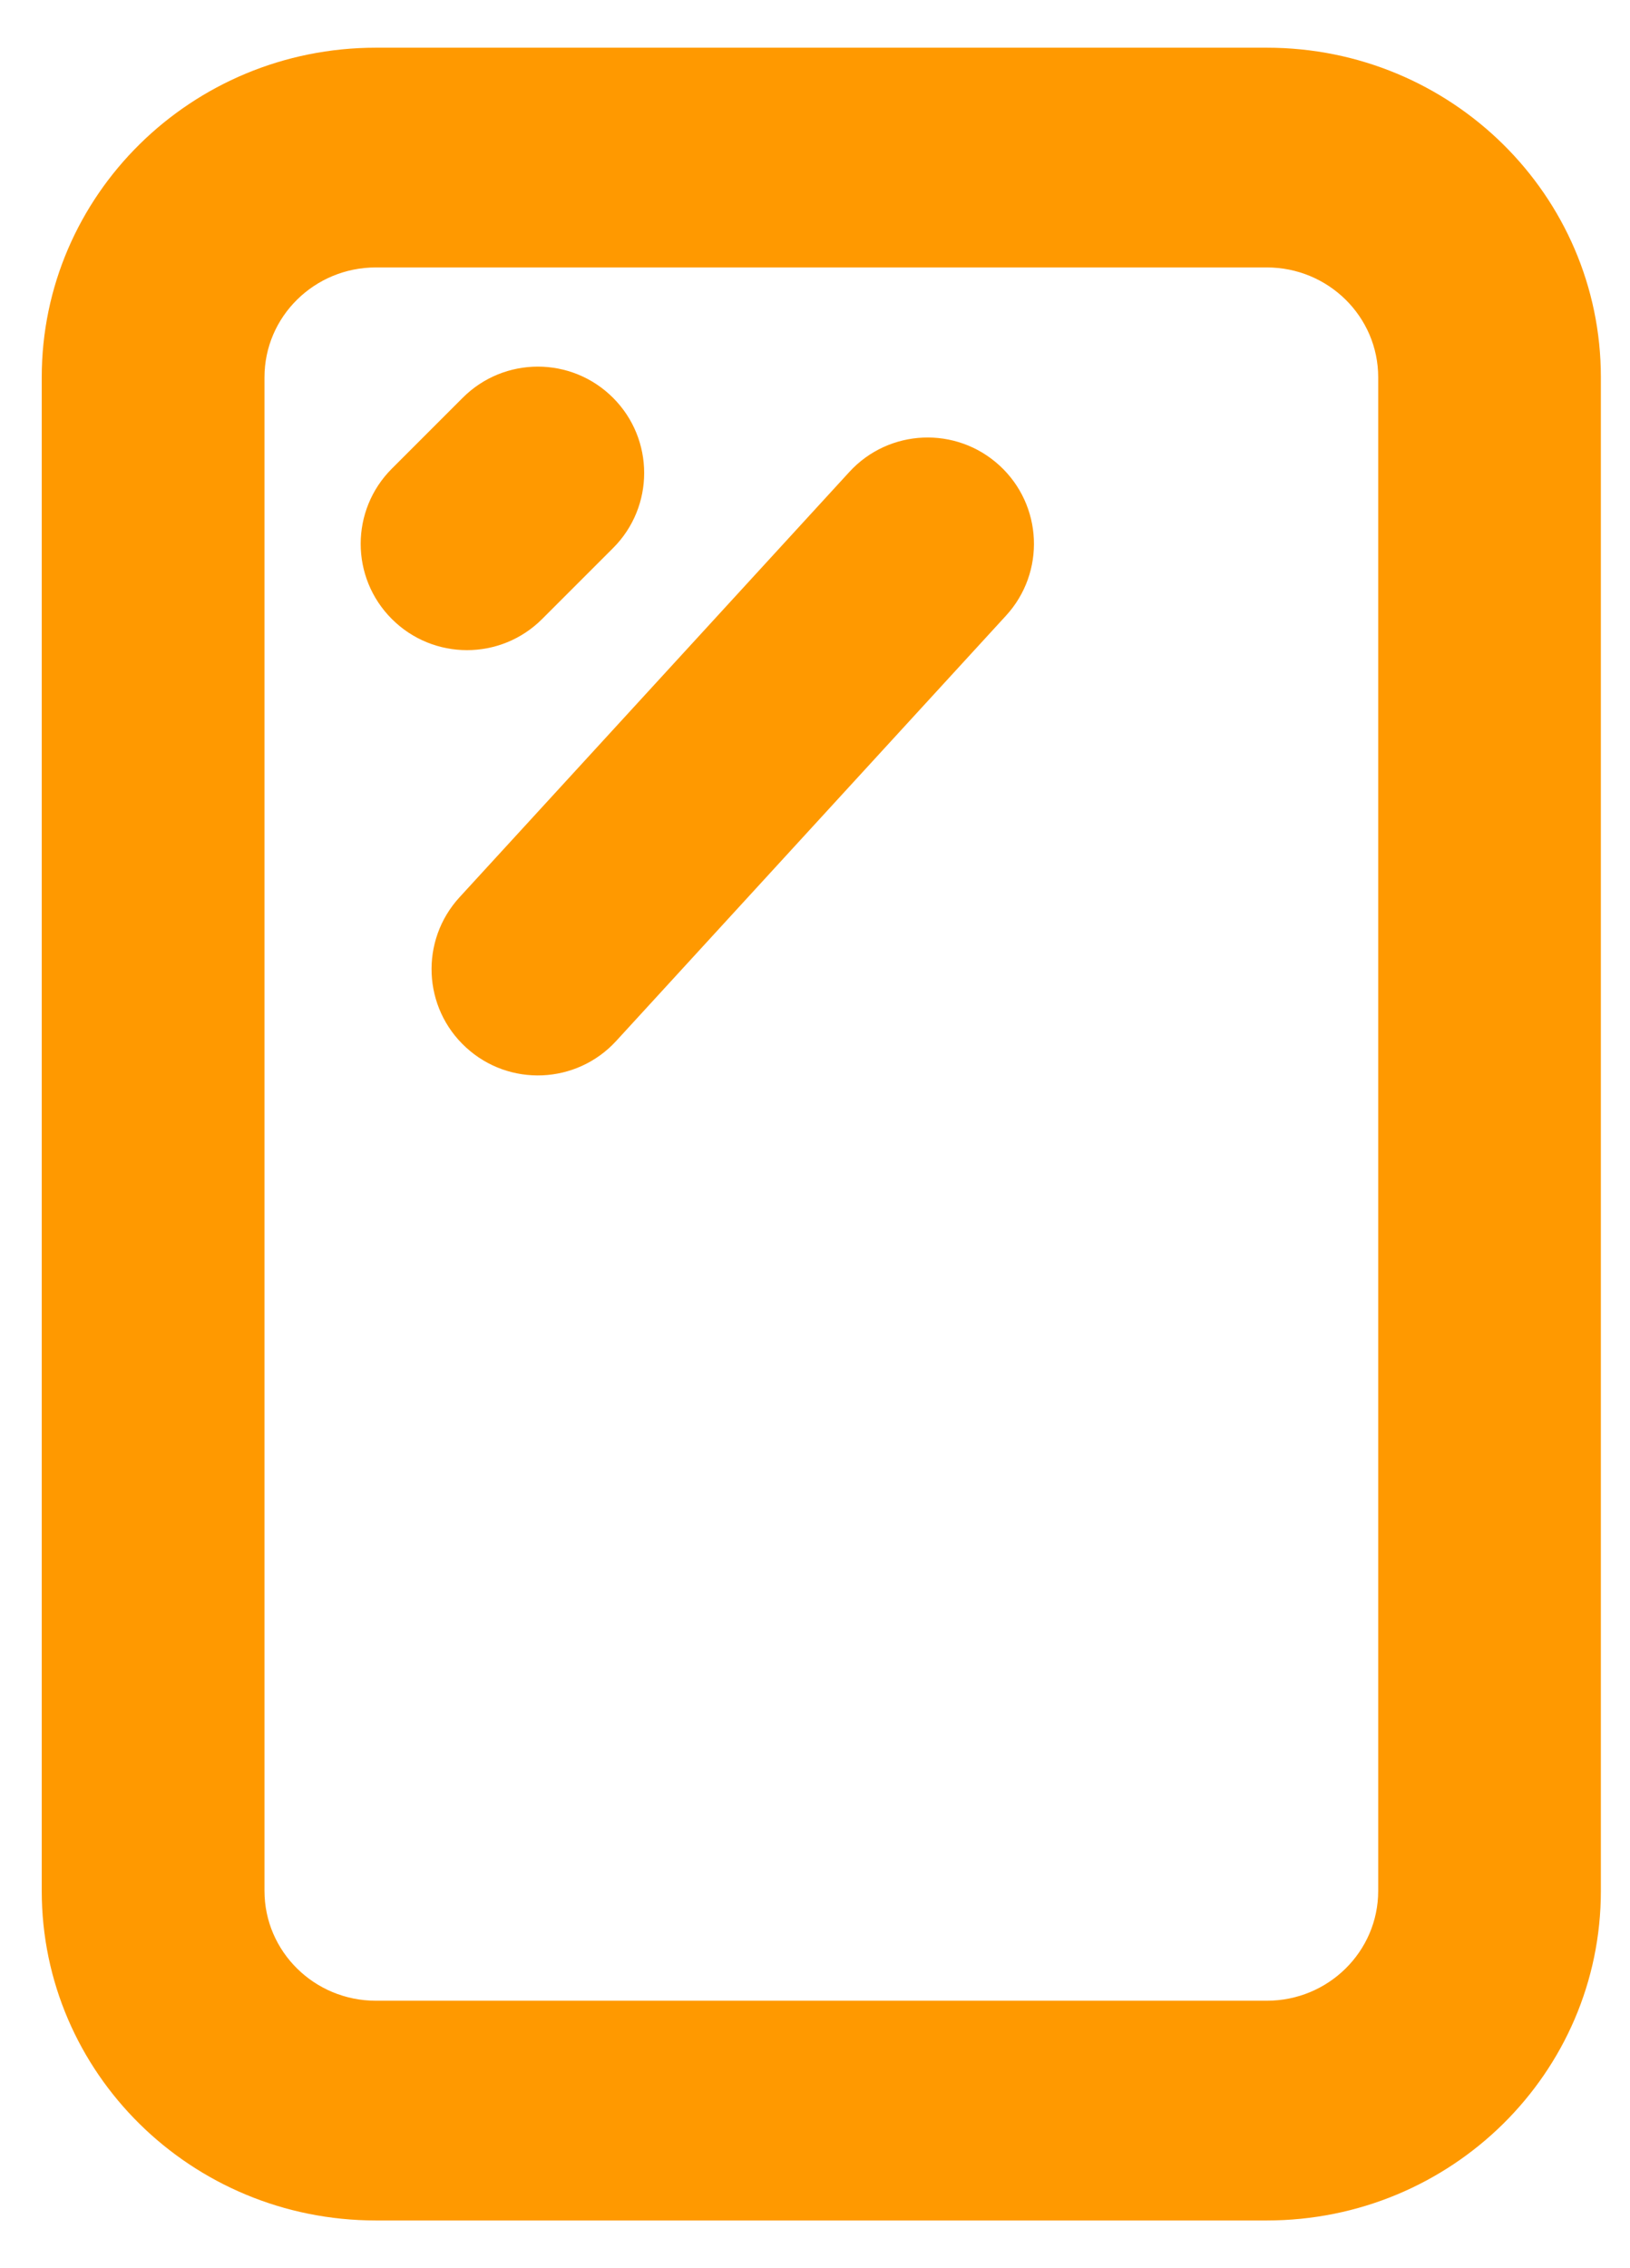
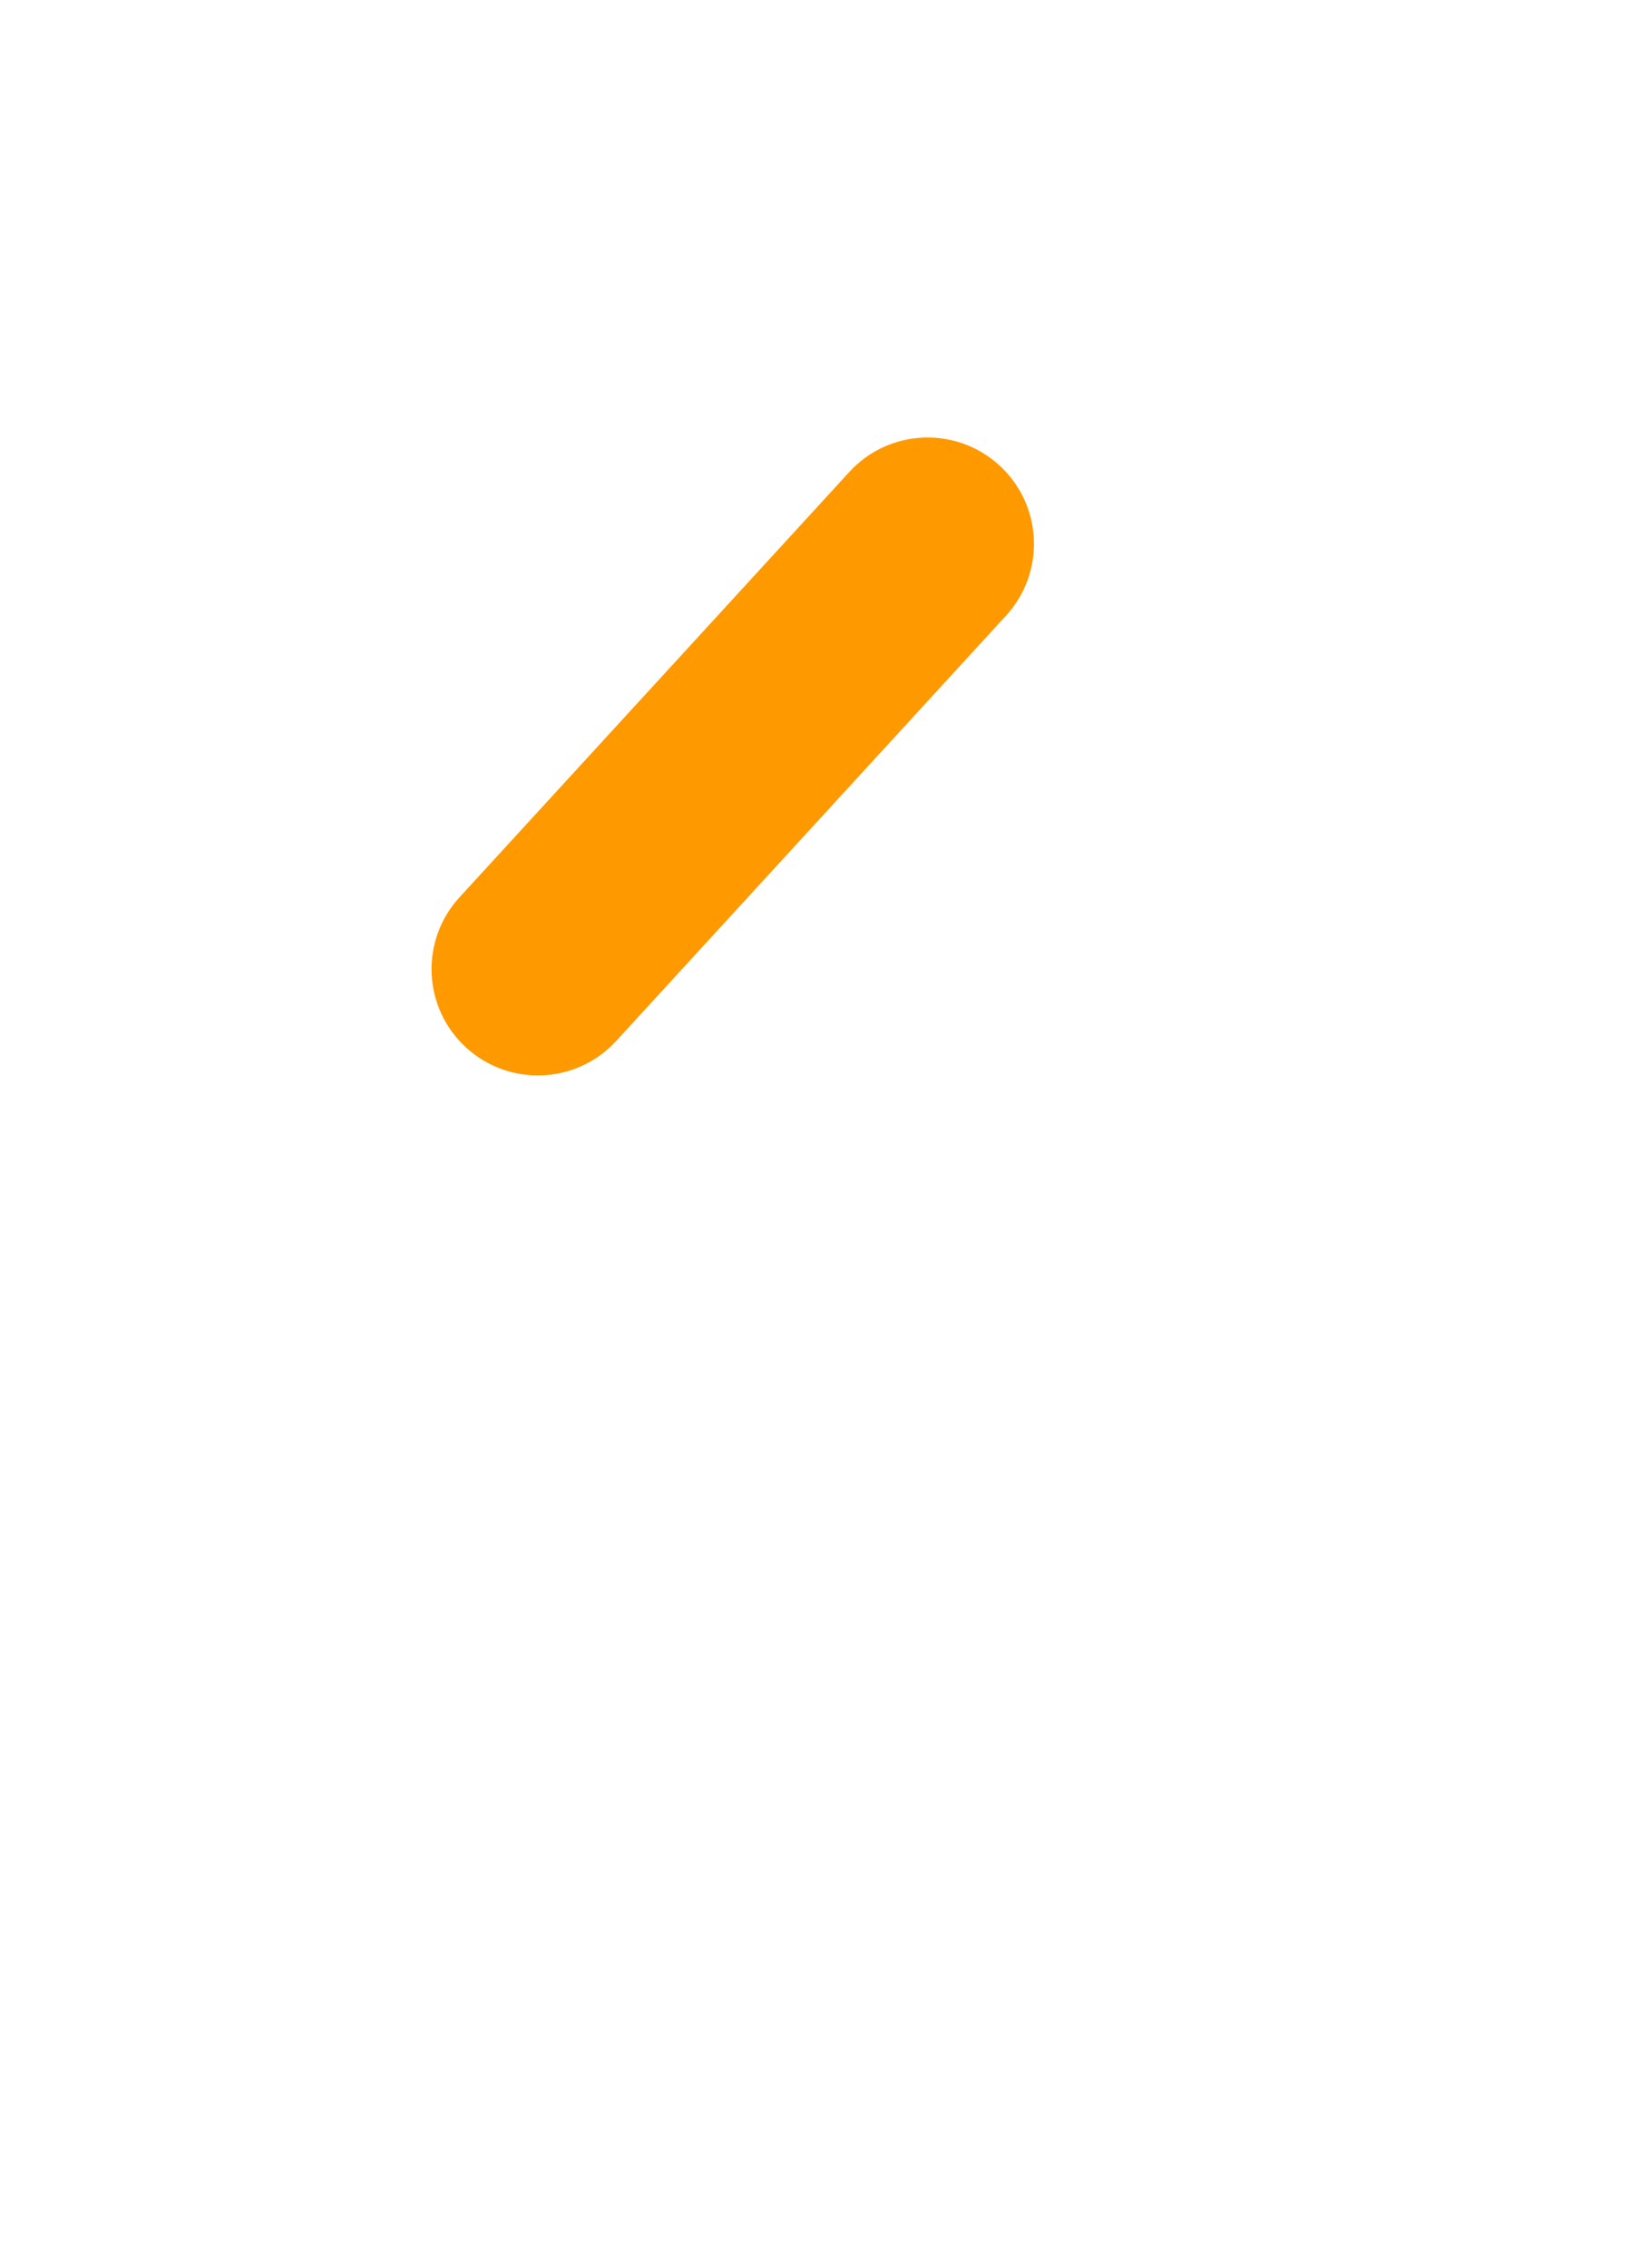
<svg xmlns="http://www.w3.org/2000/svg" width="23" height="32" viewBox="0 0 23 32" fill="none">
-   <path fill-rule="evenodd" clip-rule="evenodd" d="M5.304 0.673C2.7 0.673 0.589 2.755 0.589 5.323V26.677C0.589 29.246 2.7 31.327 5.304 31.327H17.875C20.479 31.327 22.589 29.246 22.589 26.677V5.323C22.589 2.755 20.479 0.673 17.875 0.673H5.304ZM3.732 5.323C3.732 4.467 4.436 3.773 5.304 3.773H17.875C18.743 3.773 19.447 4.467 19.447 5.323V26.677C19.447 27.533 18.743 28.227 17.875 28.227H5.304C4.436 28.227 3.732 27.533 3.732 26.677V5.323Z" fill="#FF9900" />
-   <path d="M8.65 7.733C9.236 7.148 9.236 6.198 8.65 5.612C8.064 5.026 7.115 5.026 6.529 5.612L5.529 6.612C4.943 7.198 4.943 8.148 5.529 8.733C6.115 9.319 7.064 9.319 7.65 8.733L8.65 7.733Z" fill="#FF9900" />
  <path d="M14.195 8.686C14.755 8.076 14.714 7.127 14.103 6.567C13.492 6.007 12.543 6.048 11.984 6.659L6.484 12.659C5.924 13.27 5.965 14.219 6.576 14.778C7.186 15.338 8.135 15.297 8.695 14.686L14.195 8.686Z" fill="#FF9900" />
</svg>